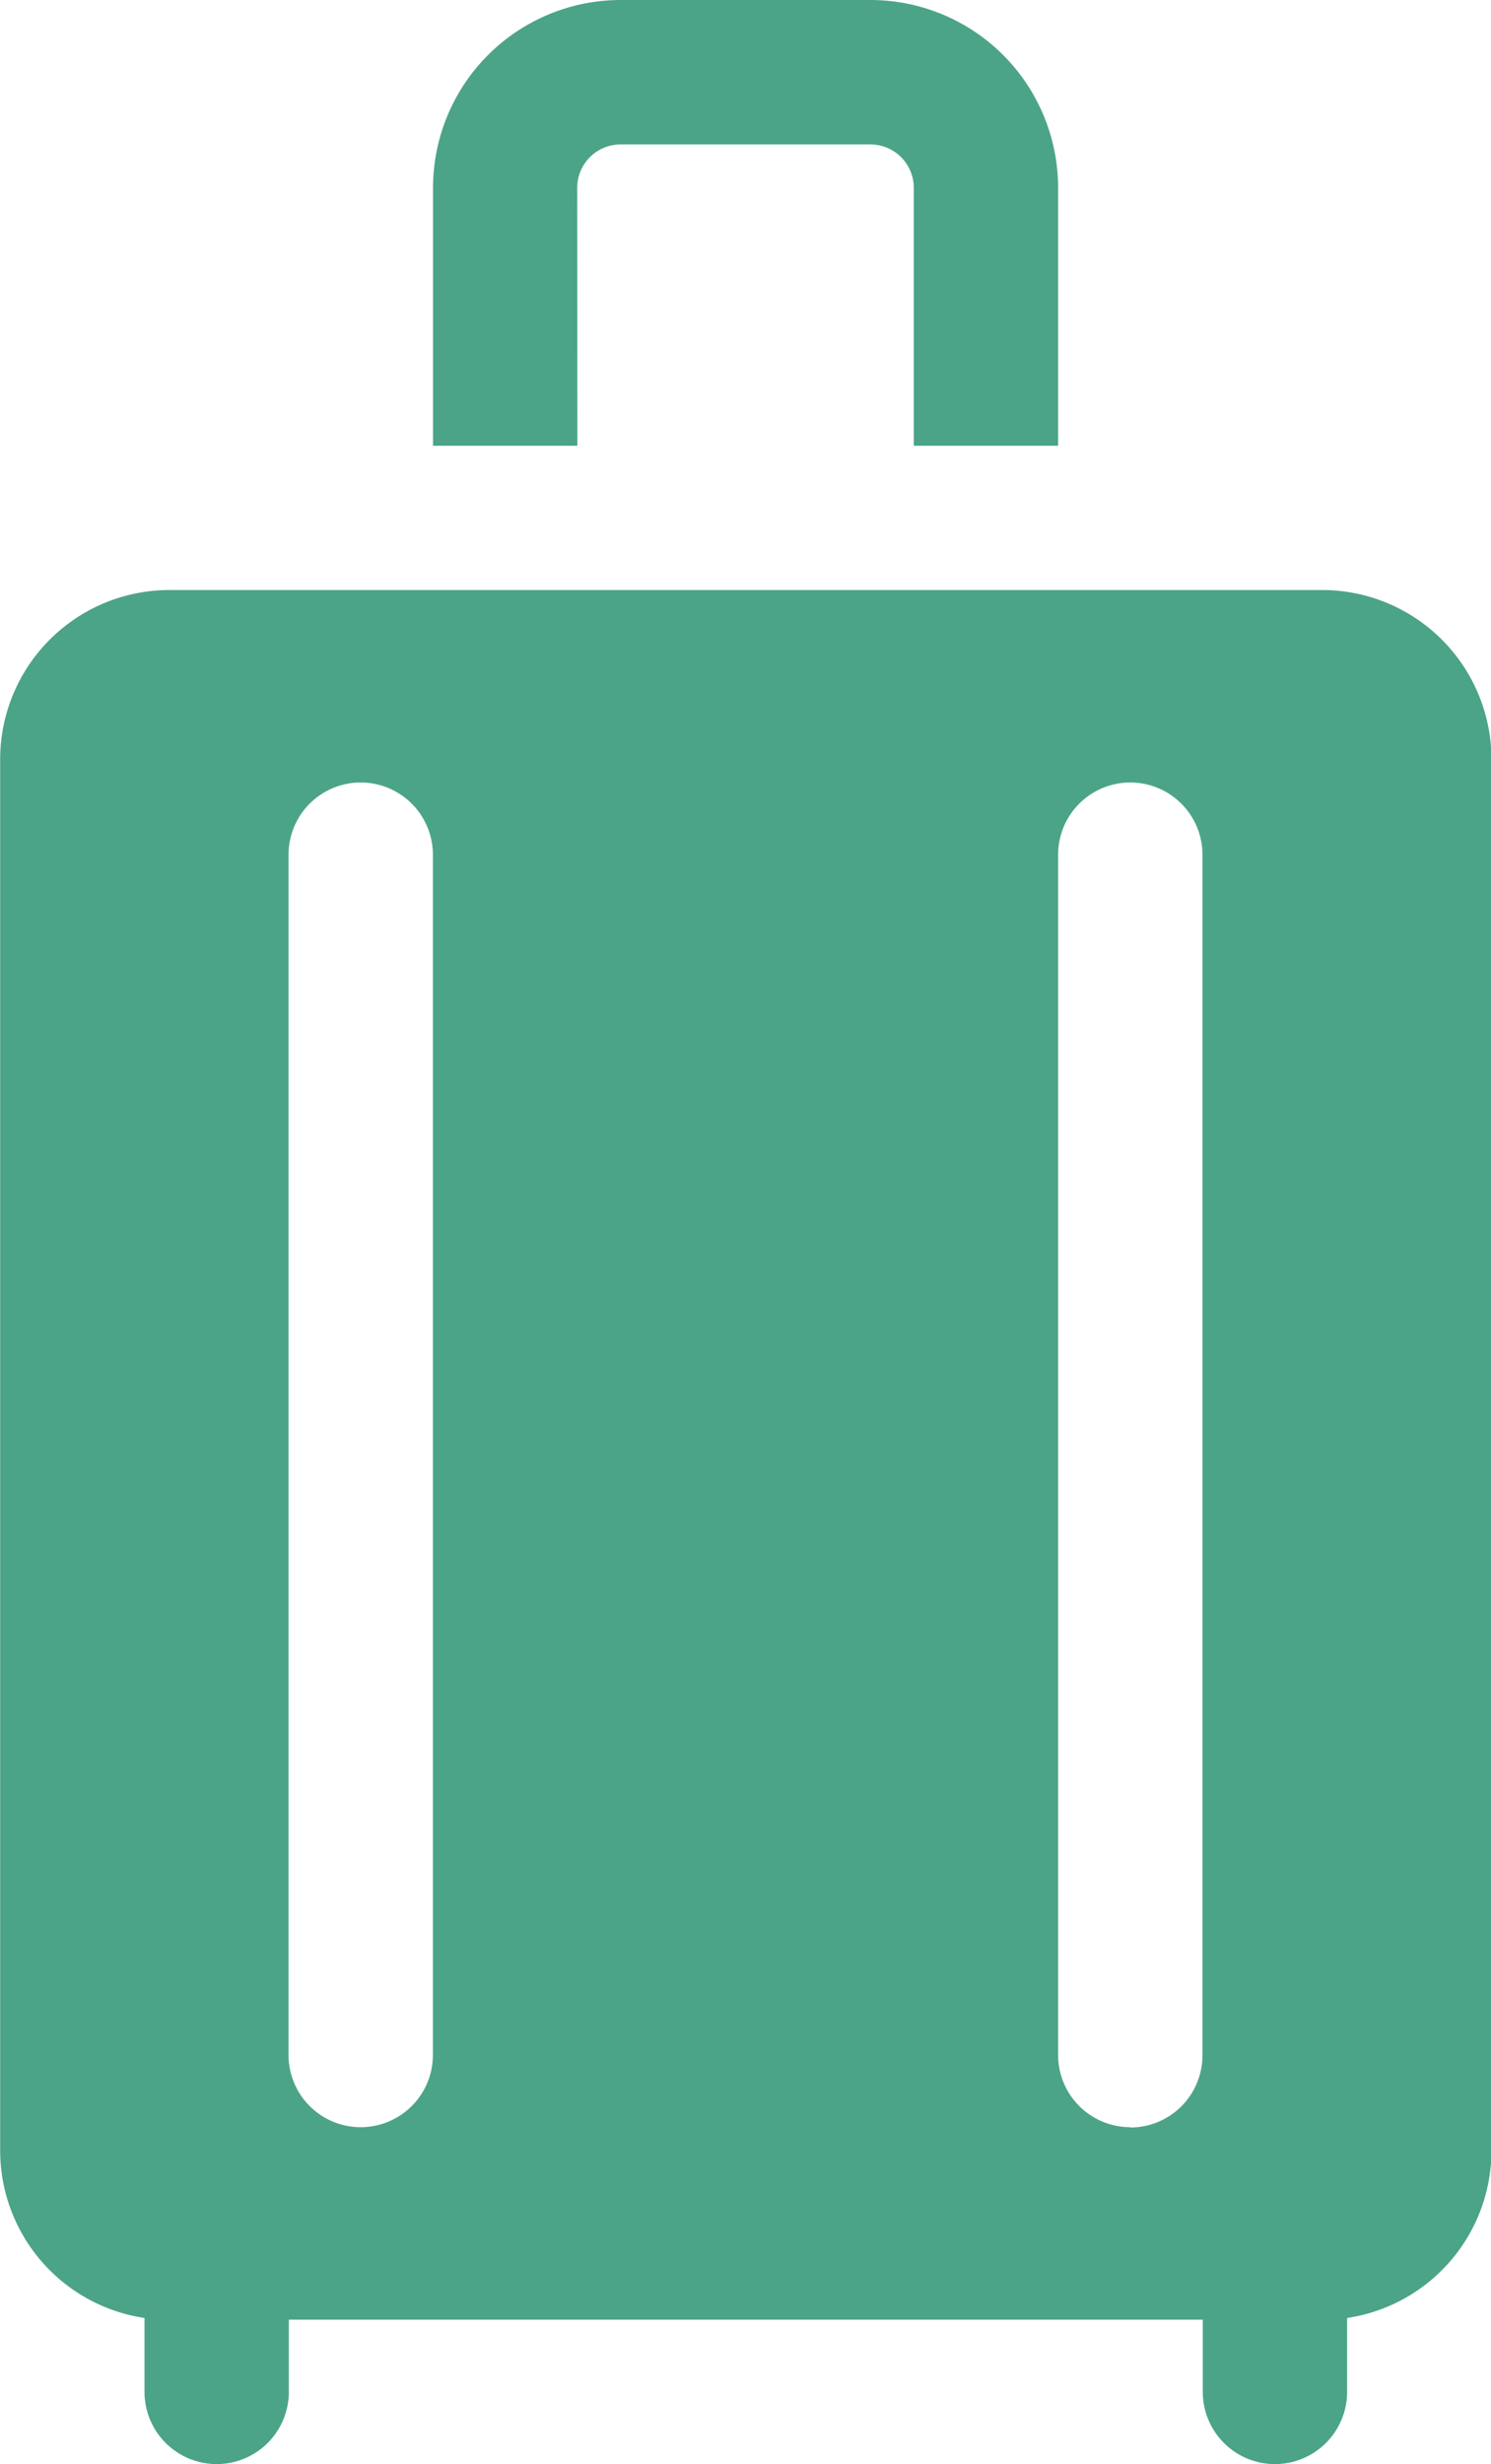
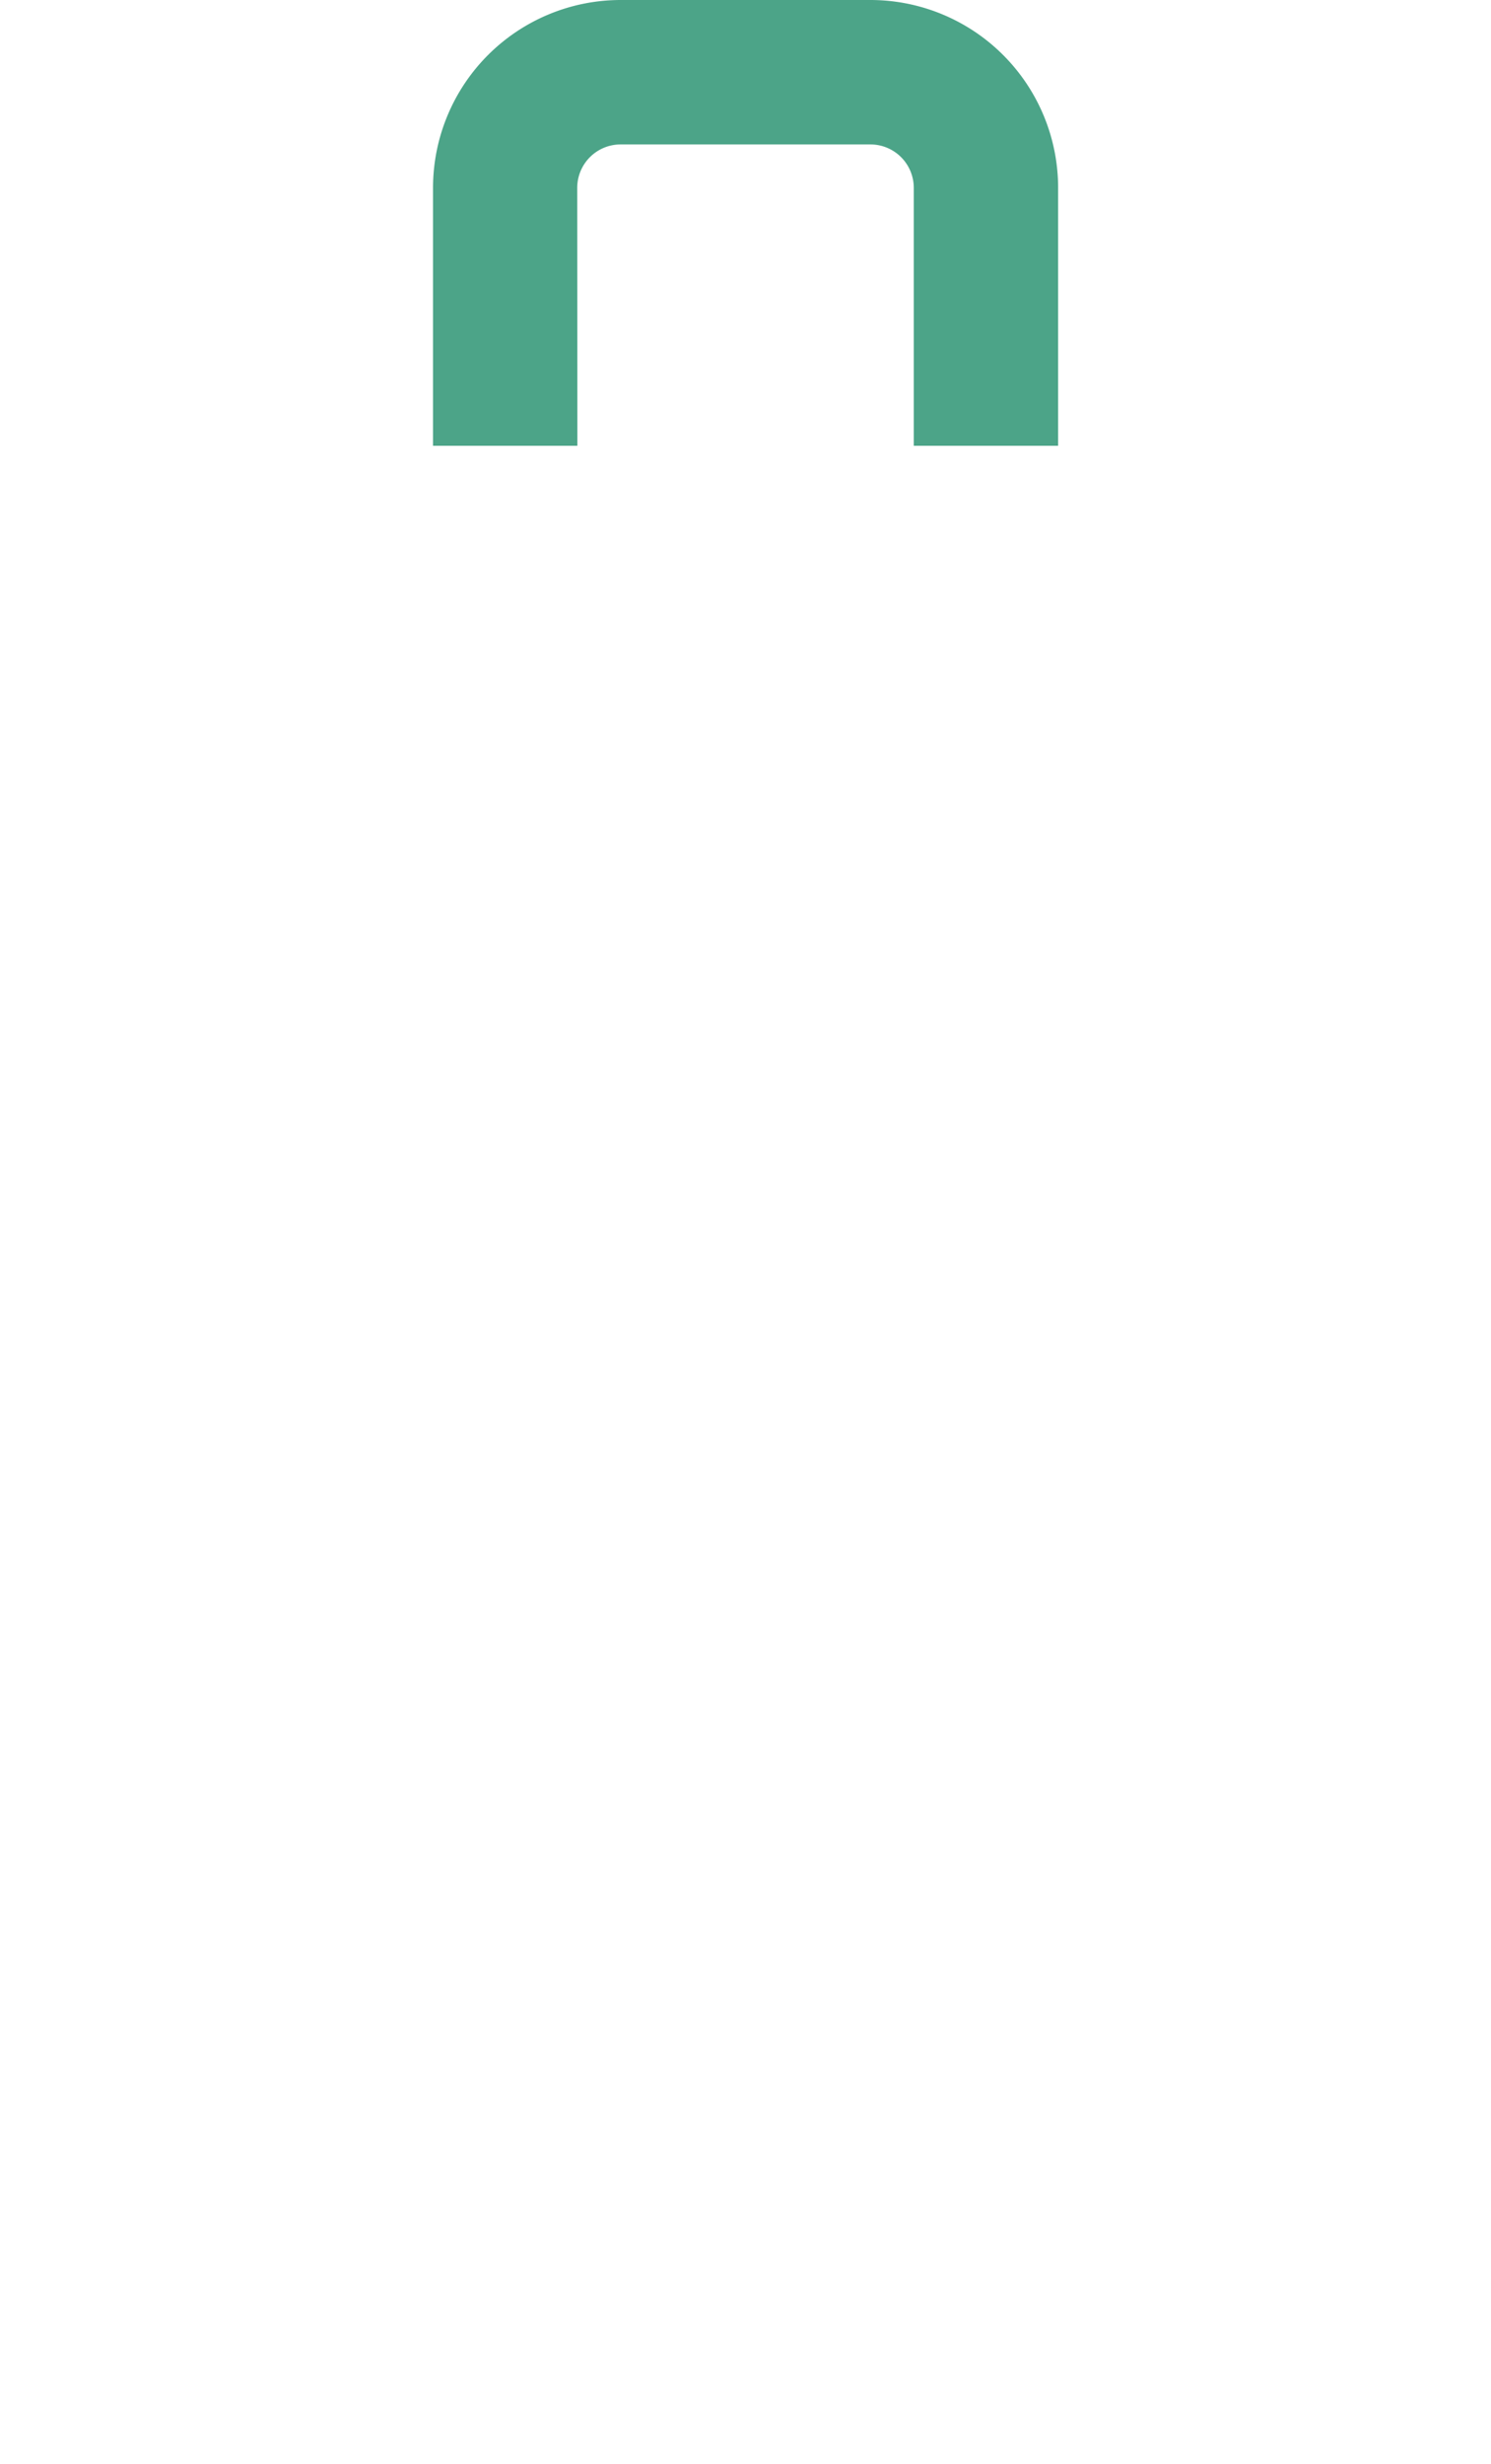
<svg xmlns="http://www.w3.org/2000/svg" width="9.689" height="16.003" viewBox="0 0 9.689 16.003">
  <g id="Groupe_94" data-name="Groupe 94" transform="translate(-100.999)">
    <path id="Tracé_81" data-name="Tracé 81" d="M191.937,1.219a.282.282,0,0,1,.281-.281h1.625a.282.282,0,0,1,.281.281V2.895h.938V1.219A1.22,1.22,0,0,0,193.843,0h-1.625A1.22,1.22,0,0,0,191,1.219V2.895h.938Z" transform="translate(-87.187)" fill="#4ca488" />
-     <path id="Tracé_82" data-name="Tracé 82" d="M109.594,122.615h-7.5A1.1,1.1,0,0,0,101,123.709v9.045a1.1,1.1,0,0,0,.938,1.083v.48a.469.469,0,1,0,.938,0v-.469h5.939v.469a.469.469,0,1,0,.938,0v-.48a1.1,1.1,0,0,0,.938-1.083v-9.045A1.1,1.1,0,0,0,109.594,122.615Zm-5.782,9.514a.469.469,0,0,1-.938,0v-7.795a.469.469,0,0,1,.938,0Zm4.532.469a.469.469,0,0,1-.469-.469v-7.795a.469.469,0,0,1,.938,0v7.795A.469.469,0,0,1,108.344,132.6Z" transform="translate(0 -118.783)" fill="#4ca488" />
  </g>
</svg>